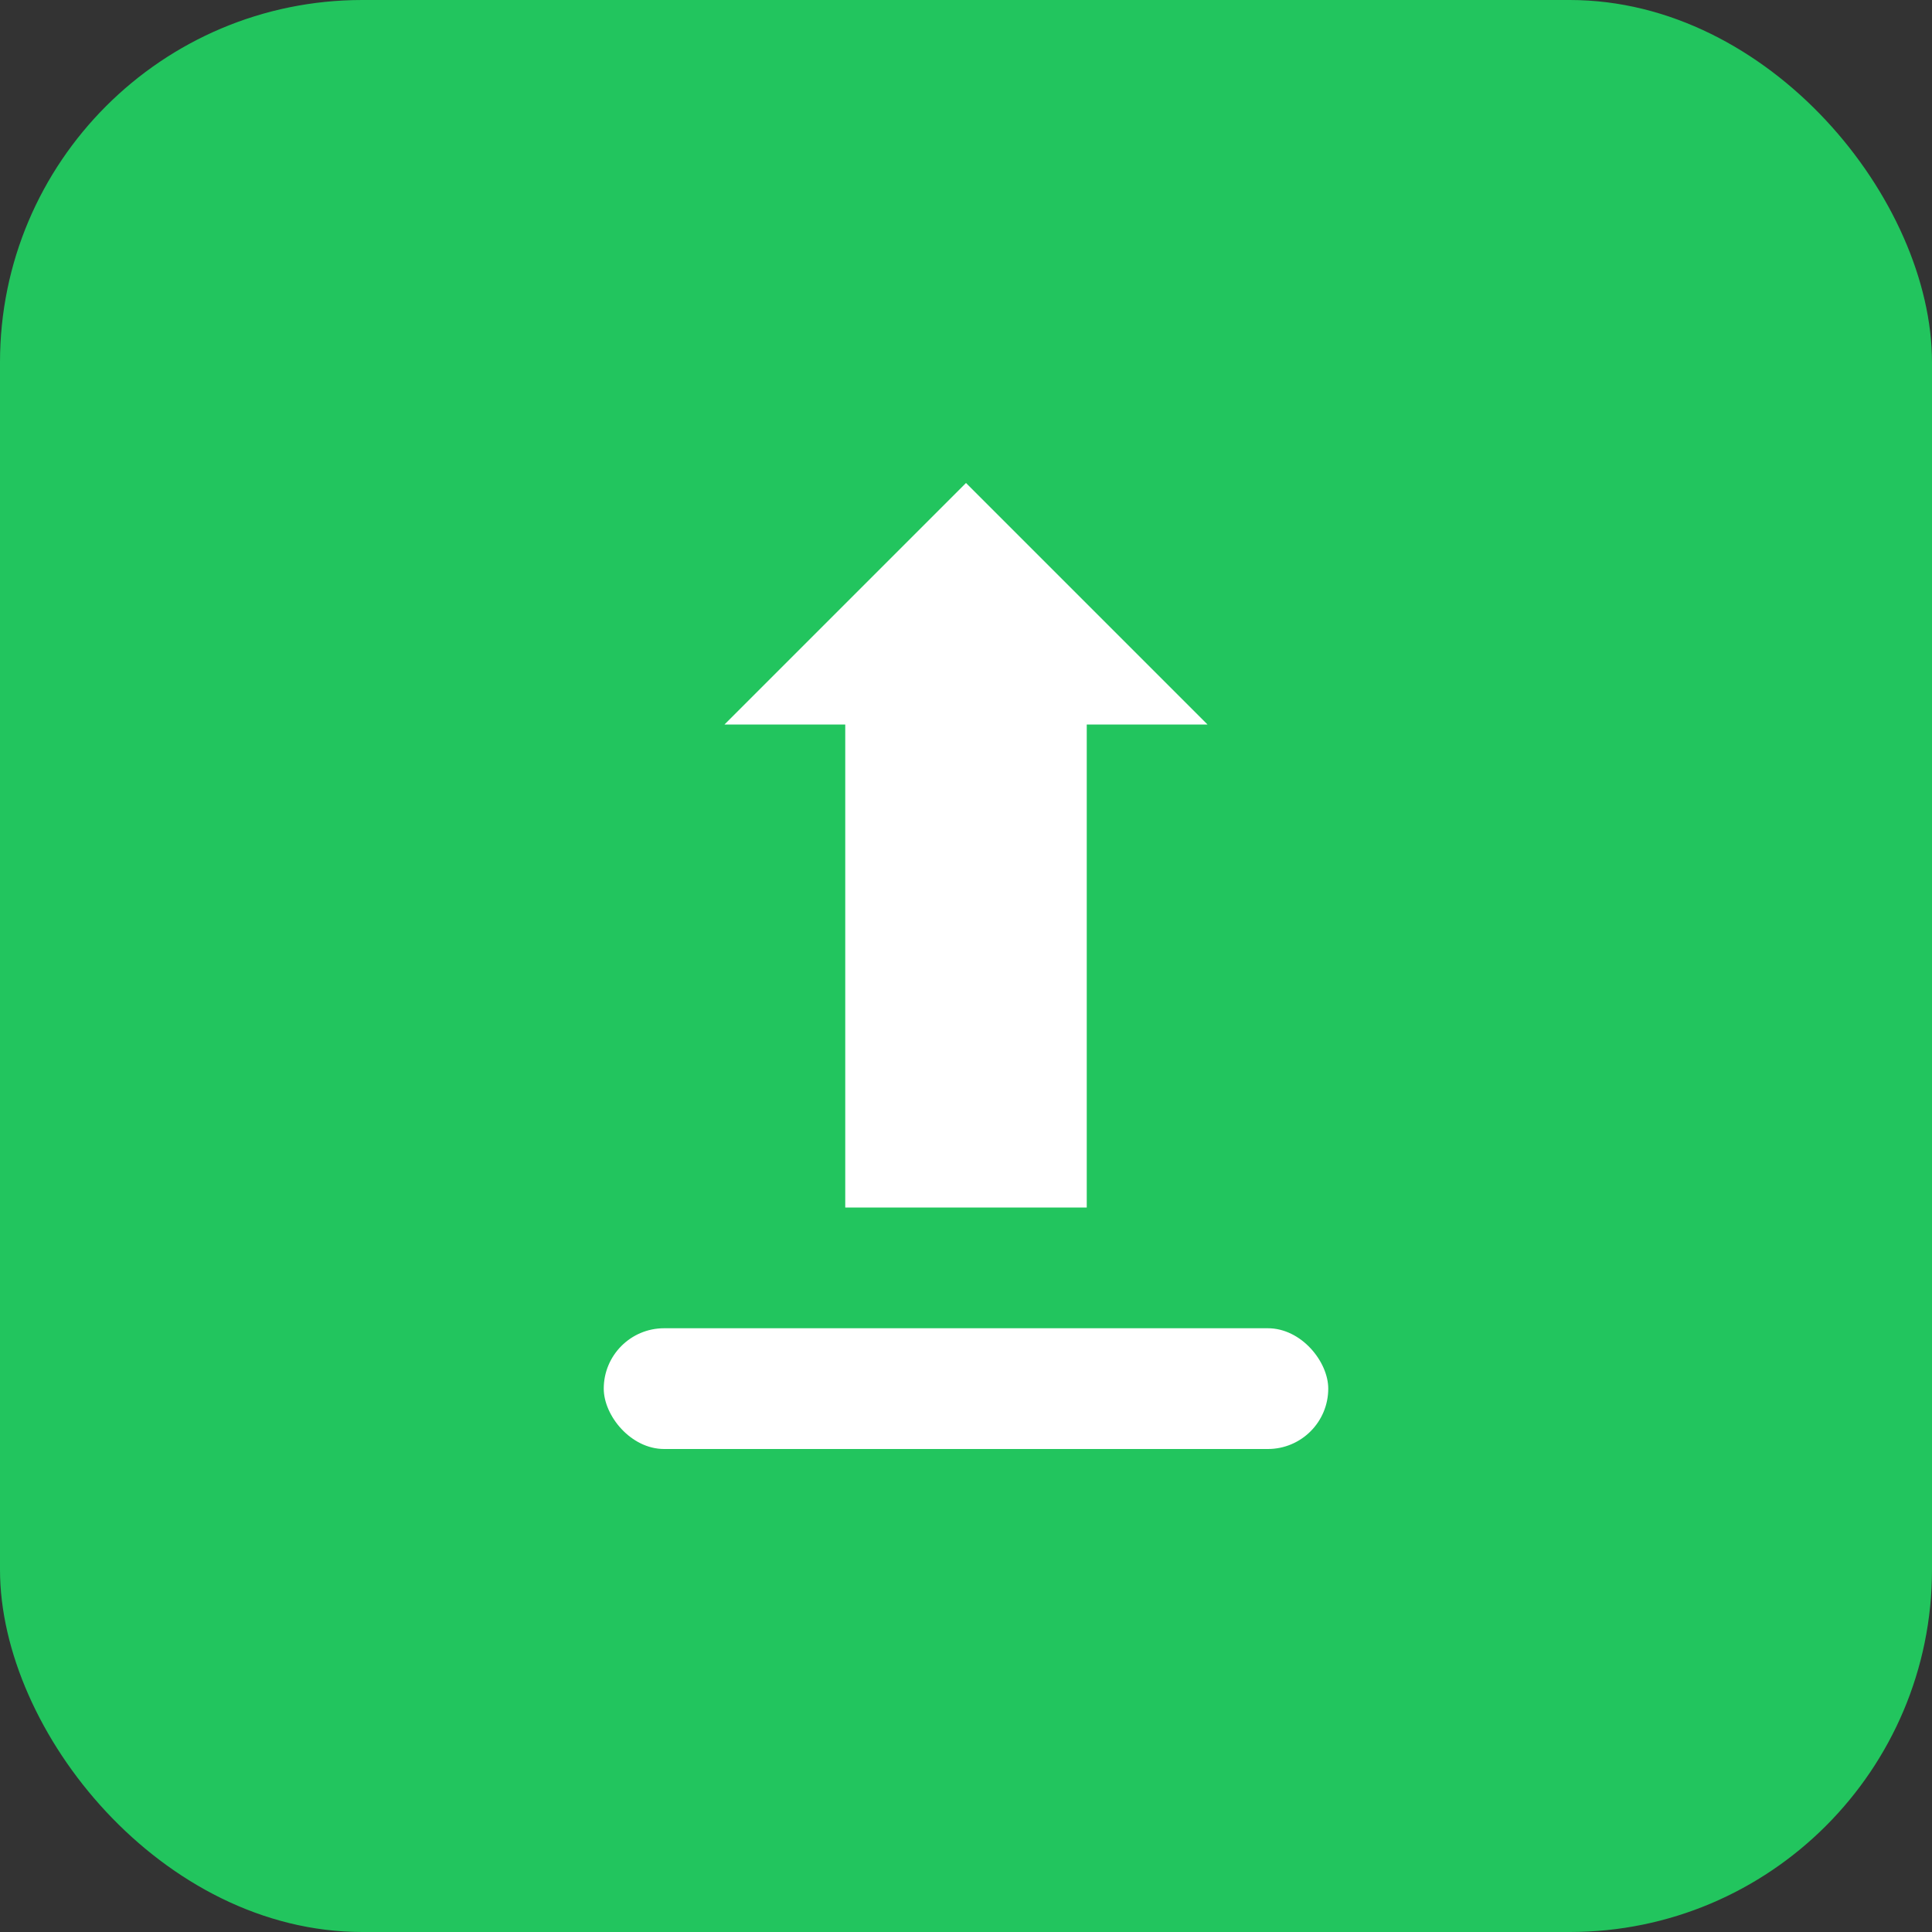
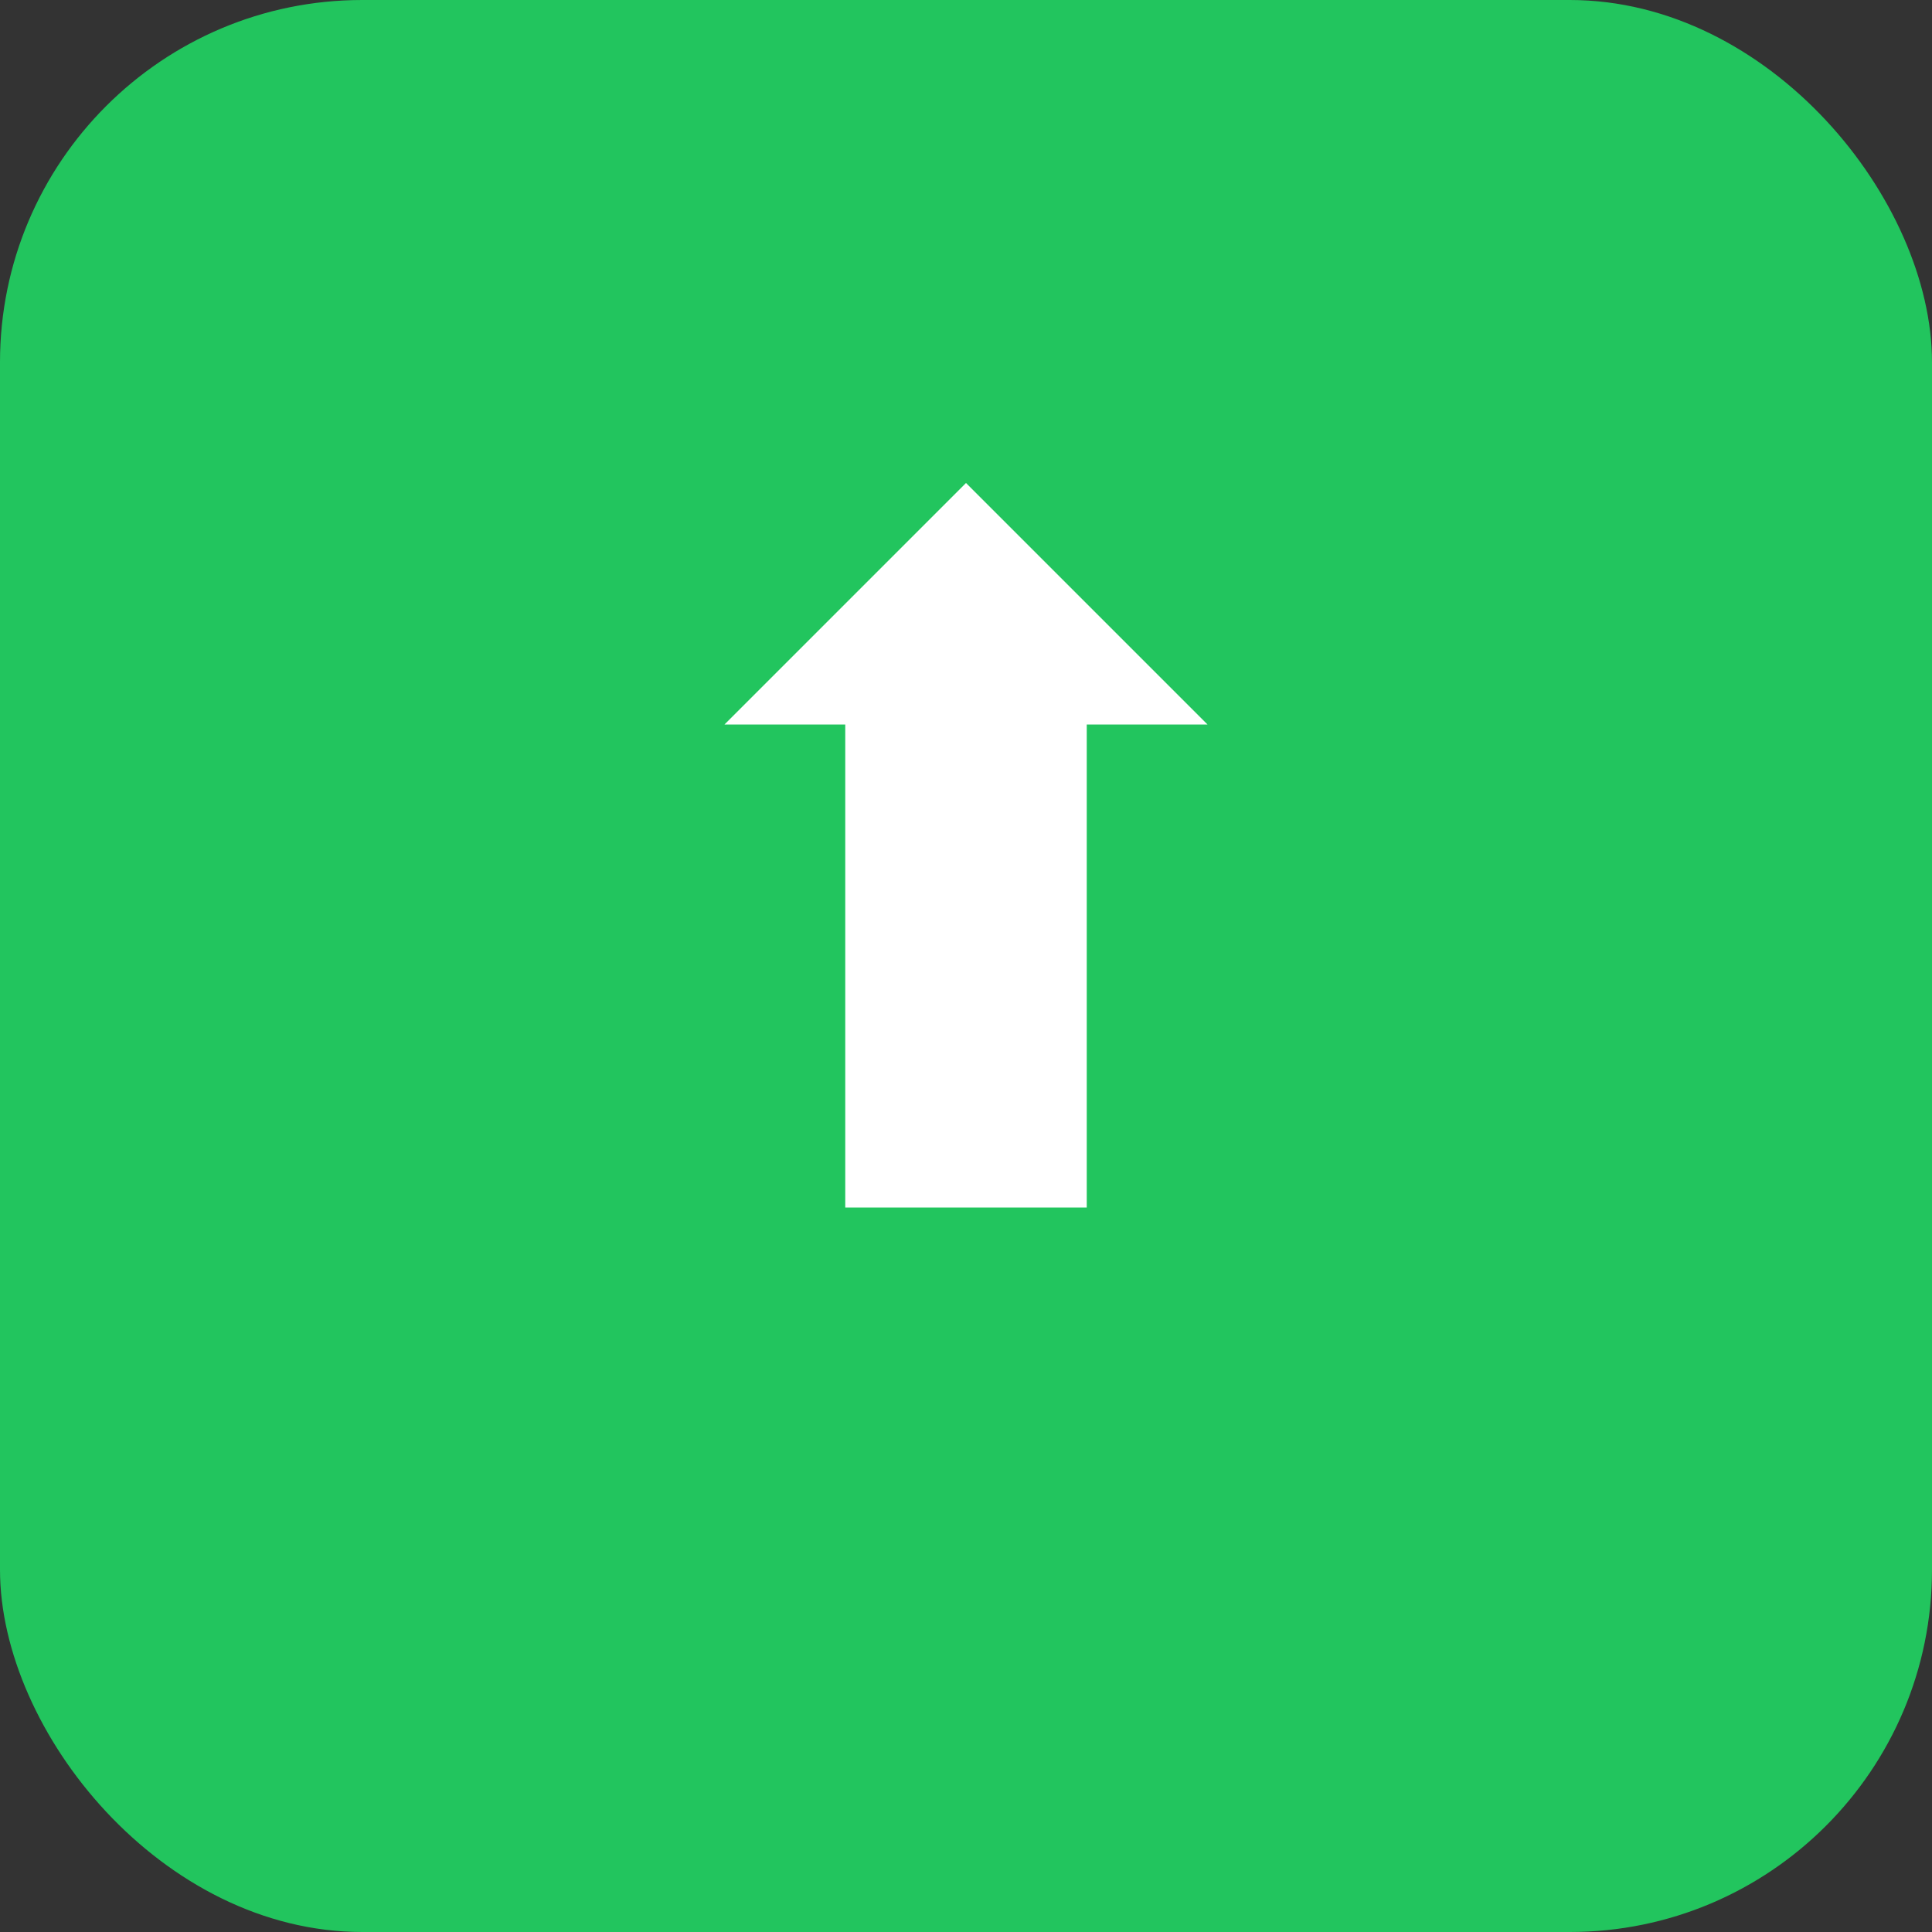
<svg xmlns="http://www.w3.org/2000/svg" width="32" height="32" viewBox="0 0 32 32" fill="none">
  <rect x="0" y="0" width="32" height="32" fill="#333333" stroke="none" />
  <rect width="32" height="32" rx="6" fill="#22c55e" />
  <path d="M16 8L20 12H18V20H14V12H12L16 8Z" fill="white" />
-   <rect x="10" y="22" width="12" height="2" rx="1" fill="white" />
</svg>